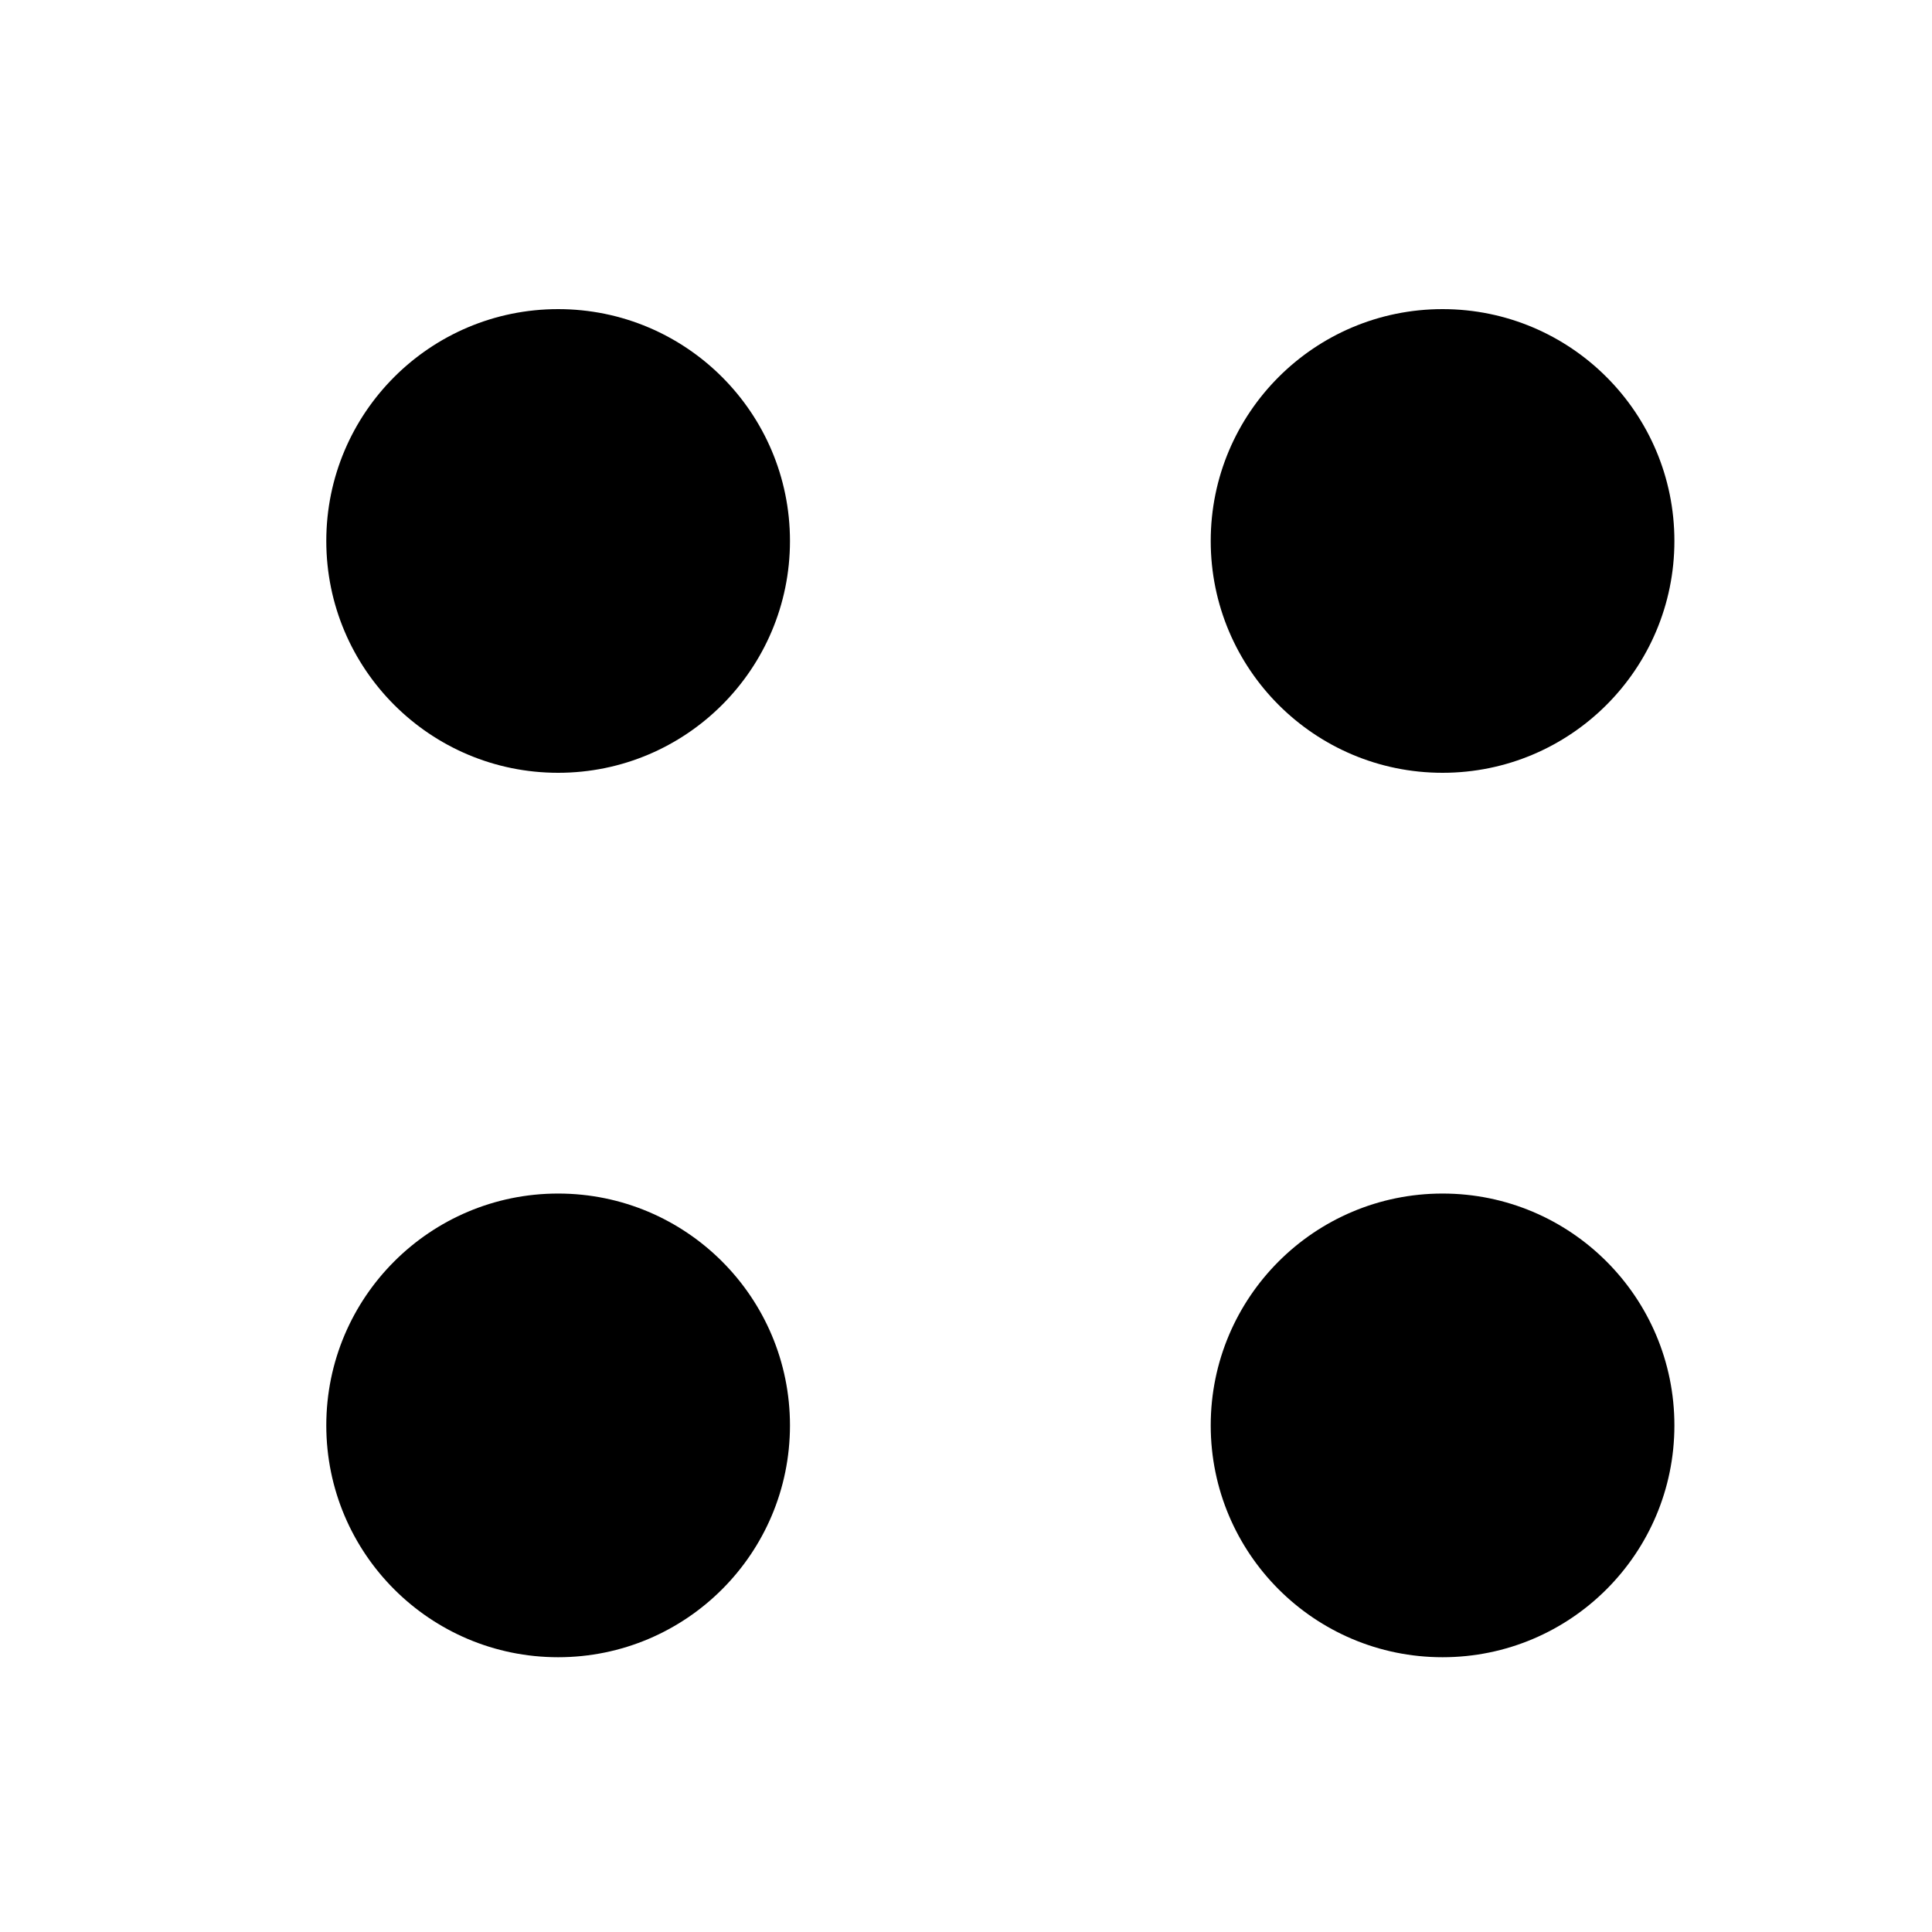
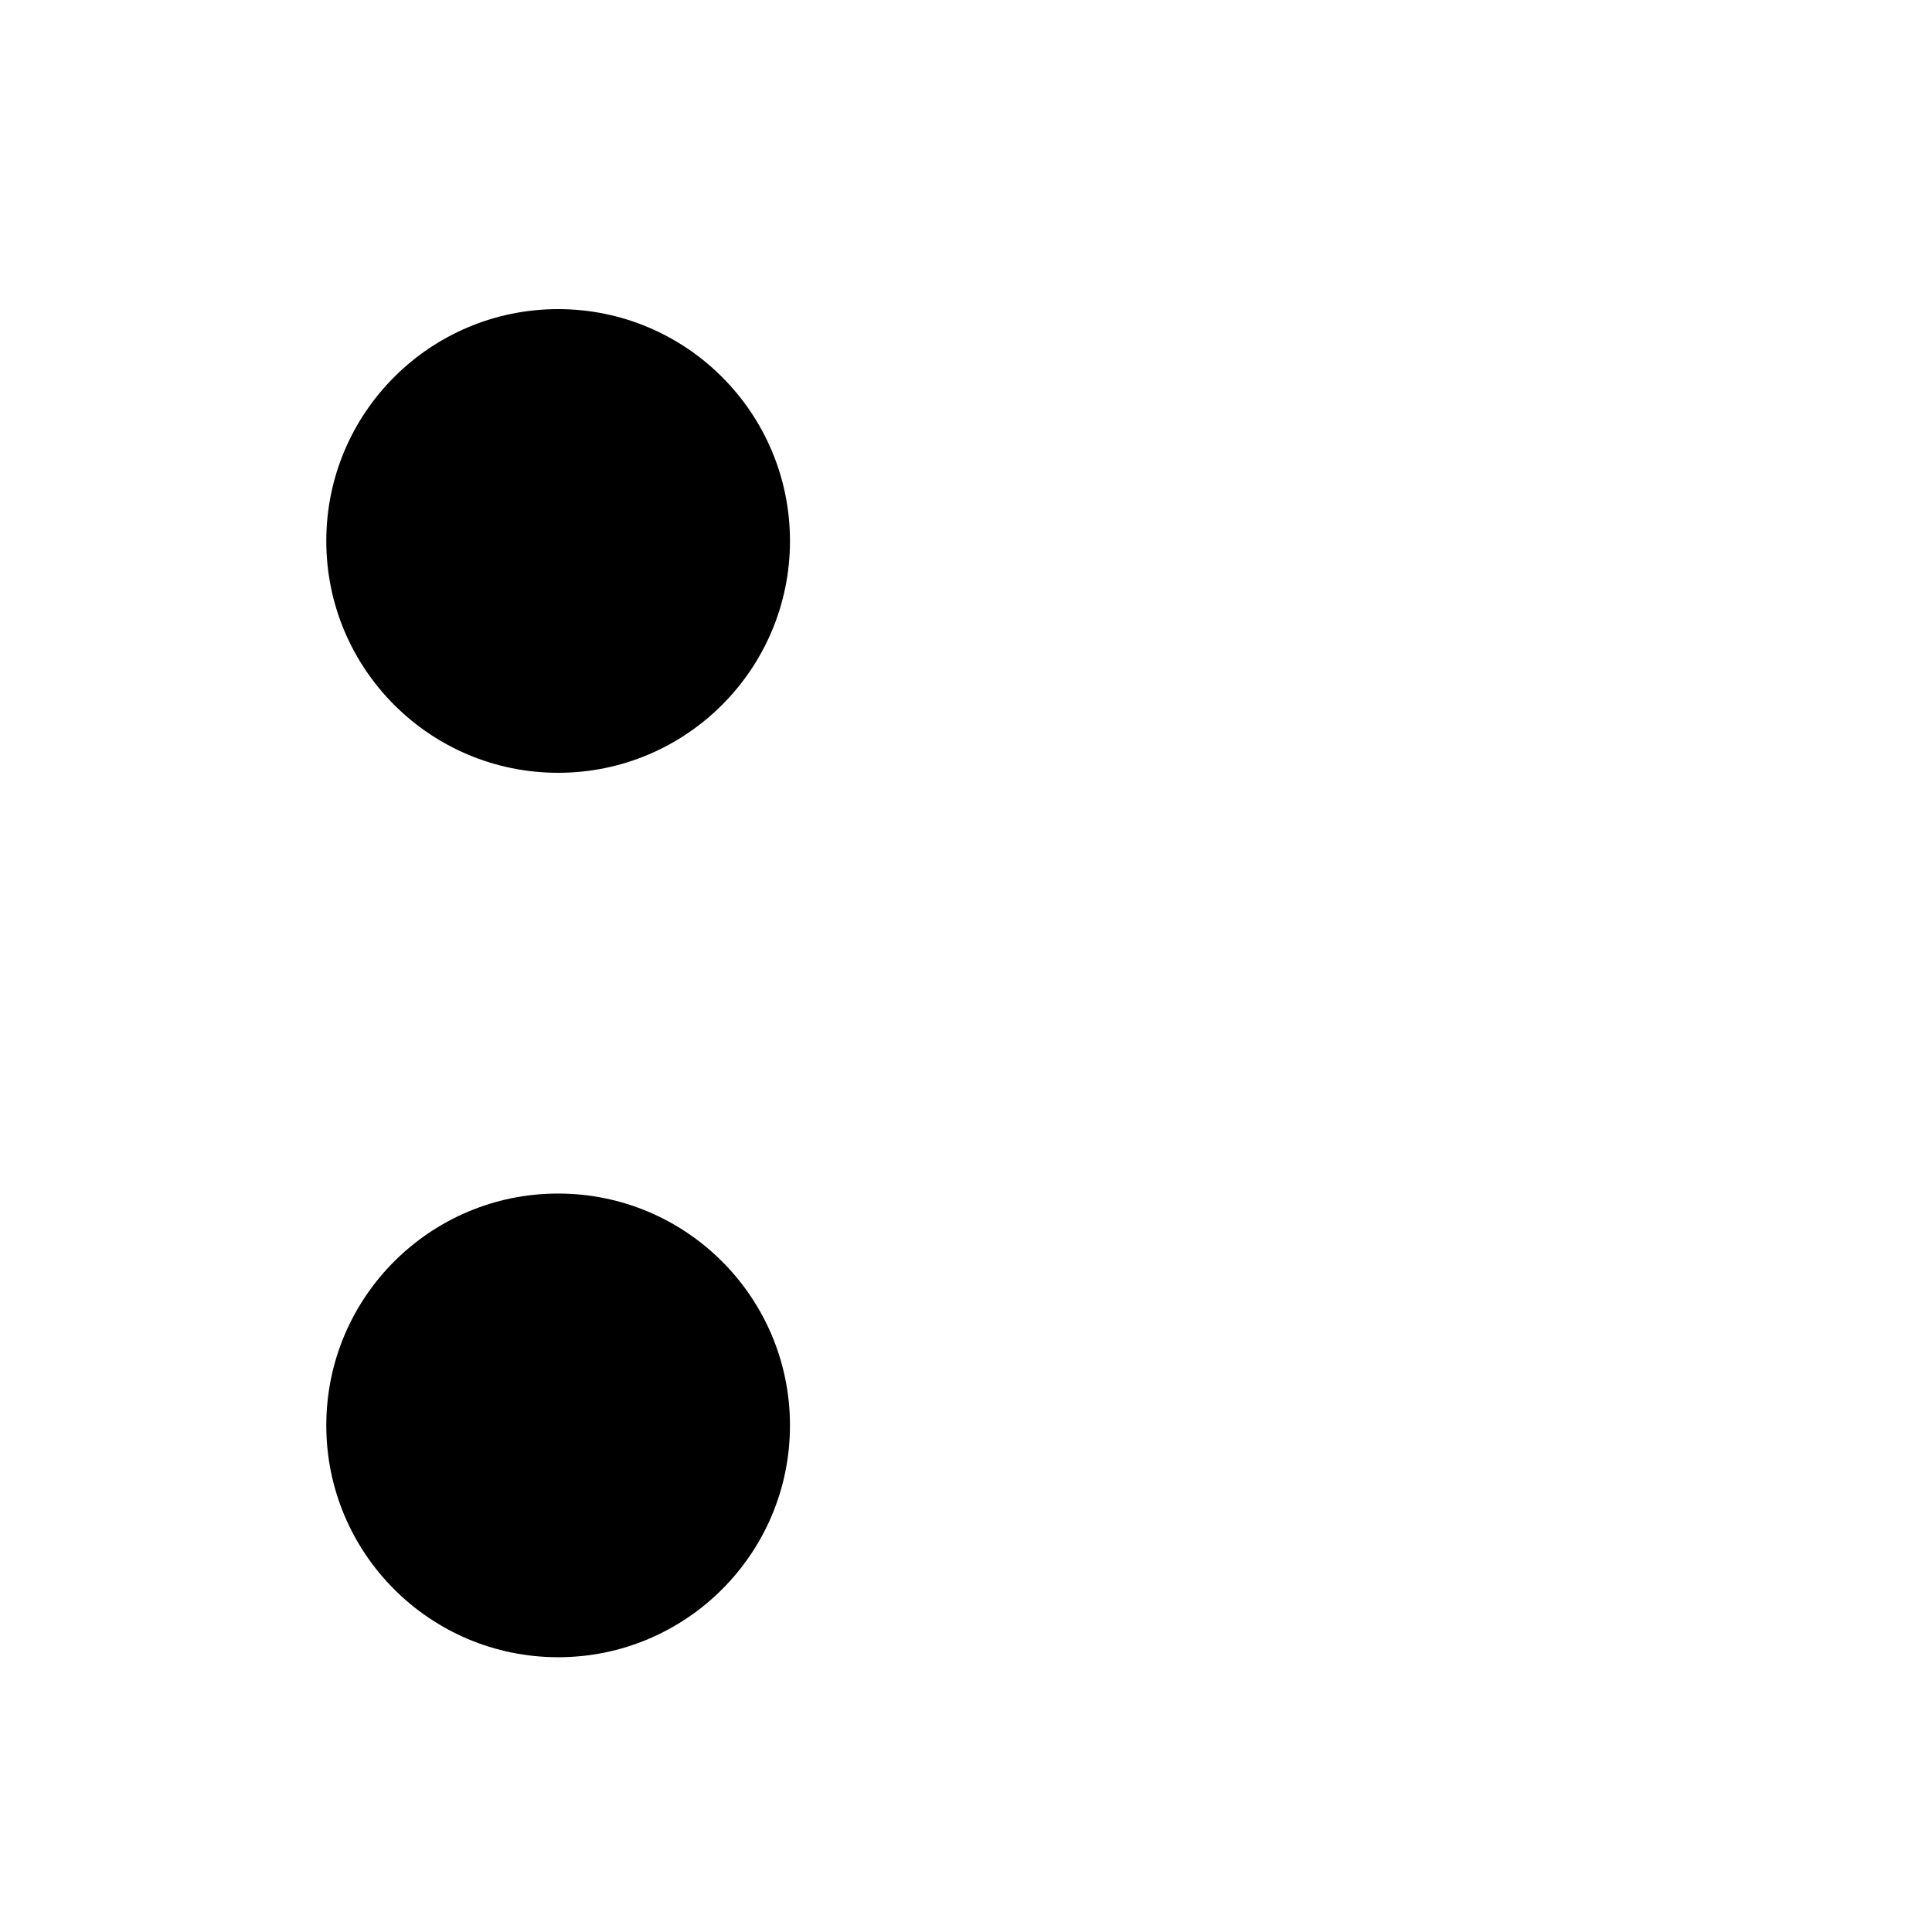
<svg xmlns="http://www.w3.org/2000/svg" version="1.1" id="圖層_1" x="0px" y="0px" width="45px" height="45px" viewBox="0 0 45 45" style="enable-background:new 0 0 45 45;" xml:space="preserve">
  <g>
-     <circle cx="33.6" cy="12.6" r="5.4" />
    <circle cx="13" cy="12.6" r="5.4" />
-     <circle cx="33.6" cy="33.2" r="5.4" />
    <circle cx="13" cy="33.2" r="5.4" />
  </g>
</svg>